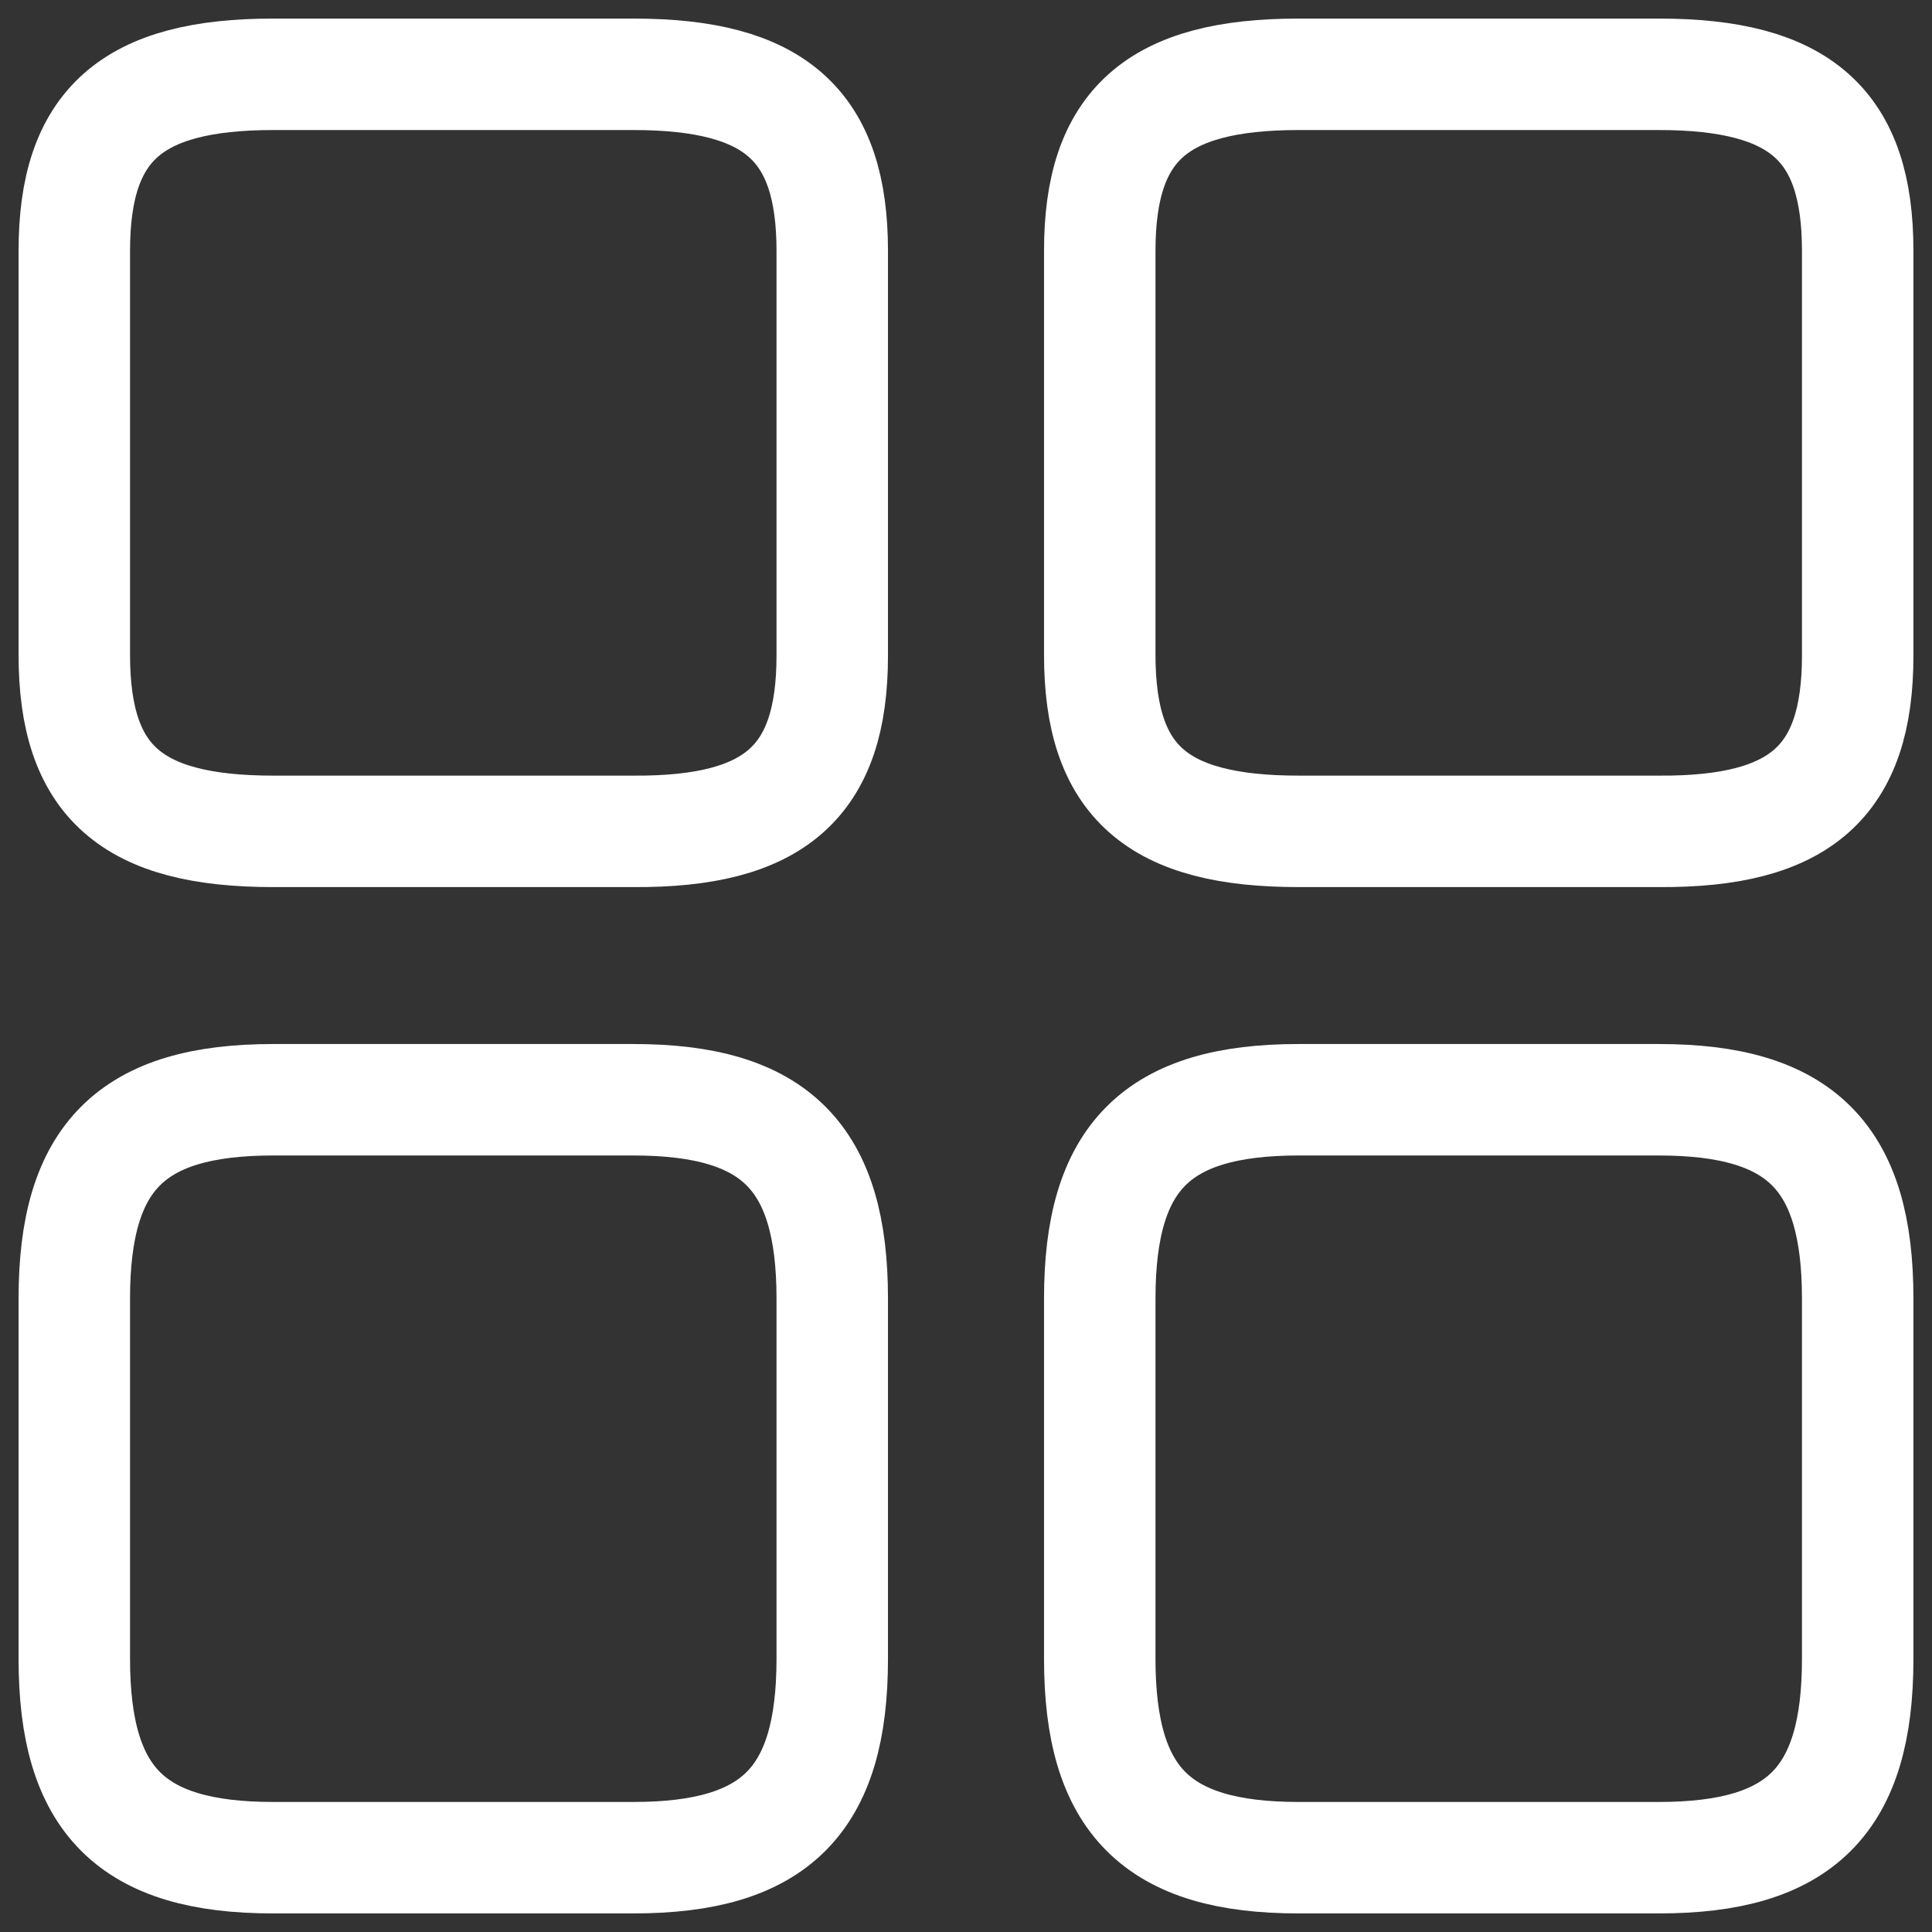
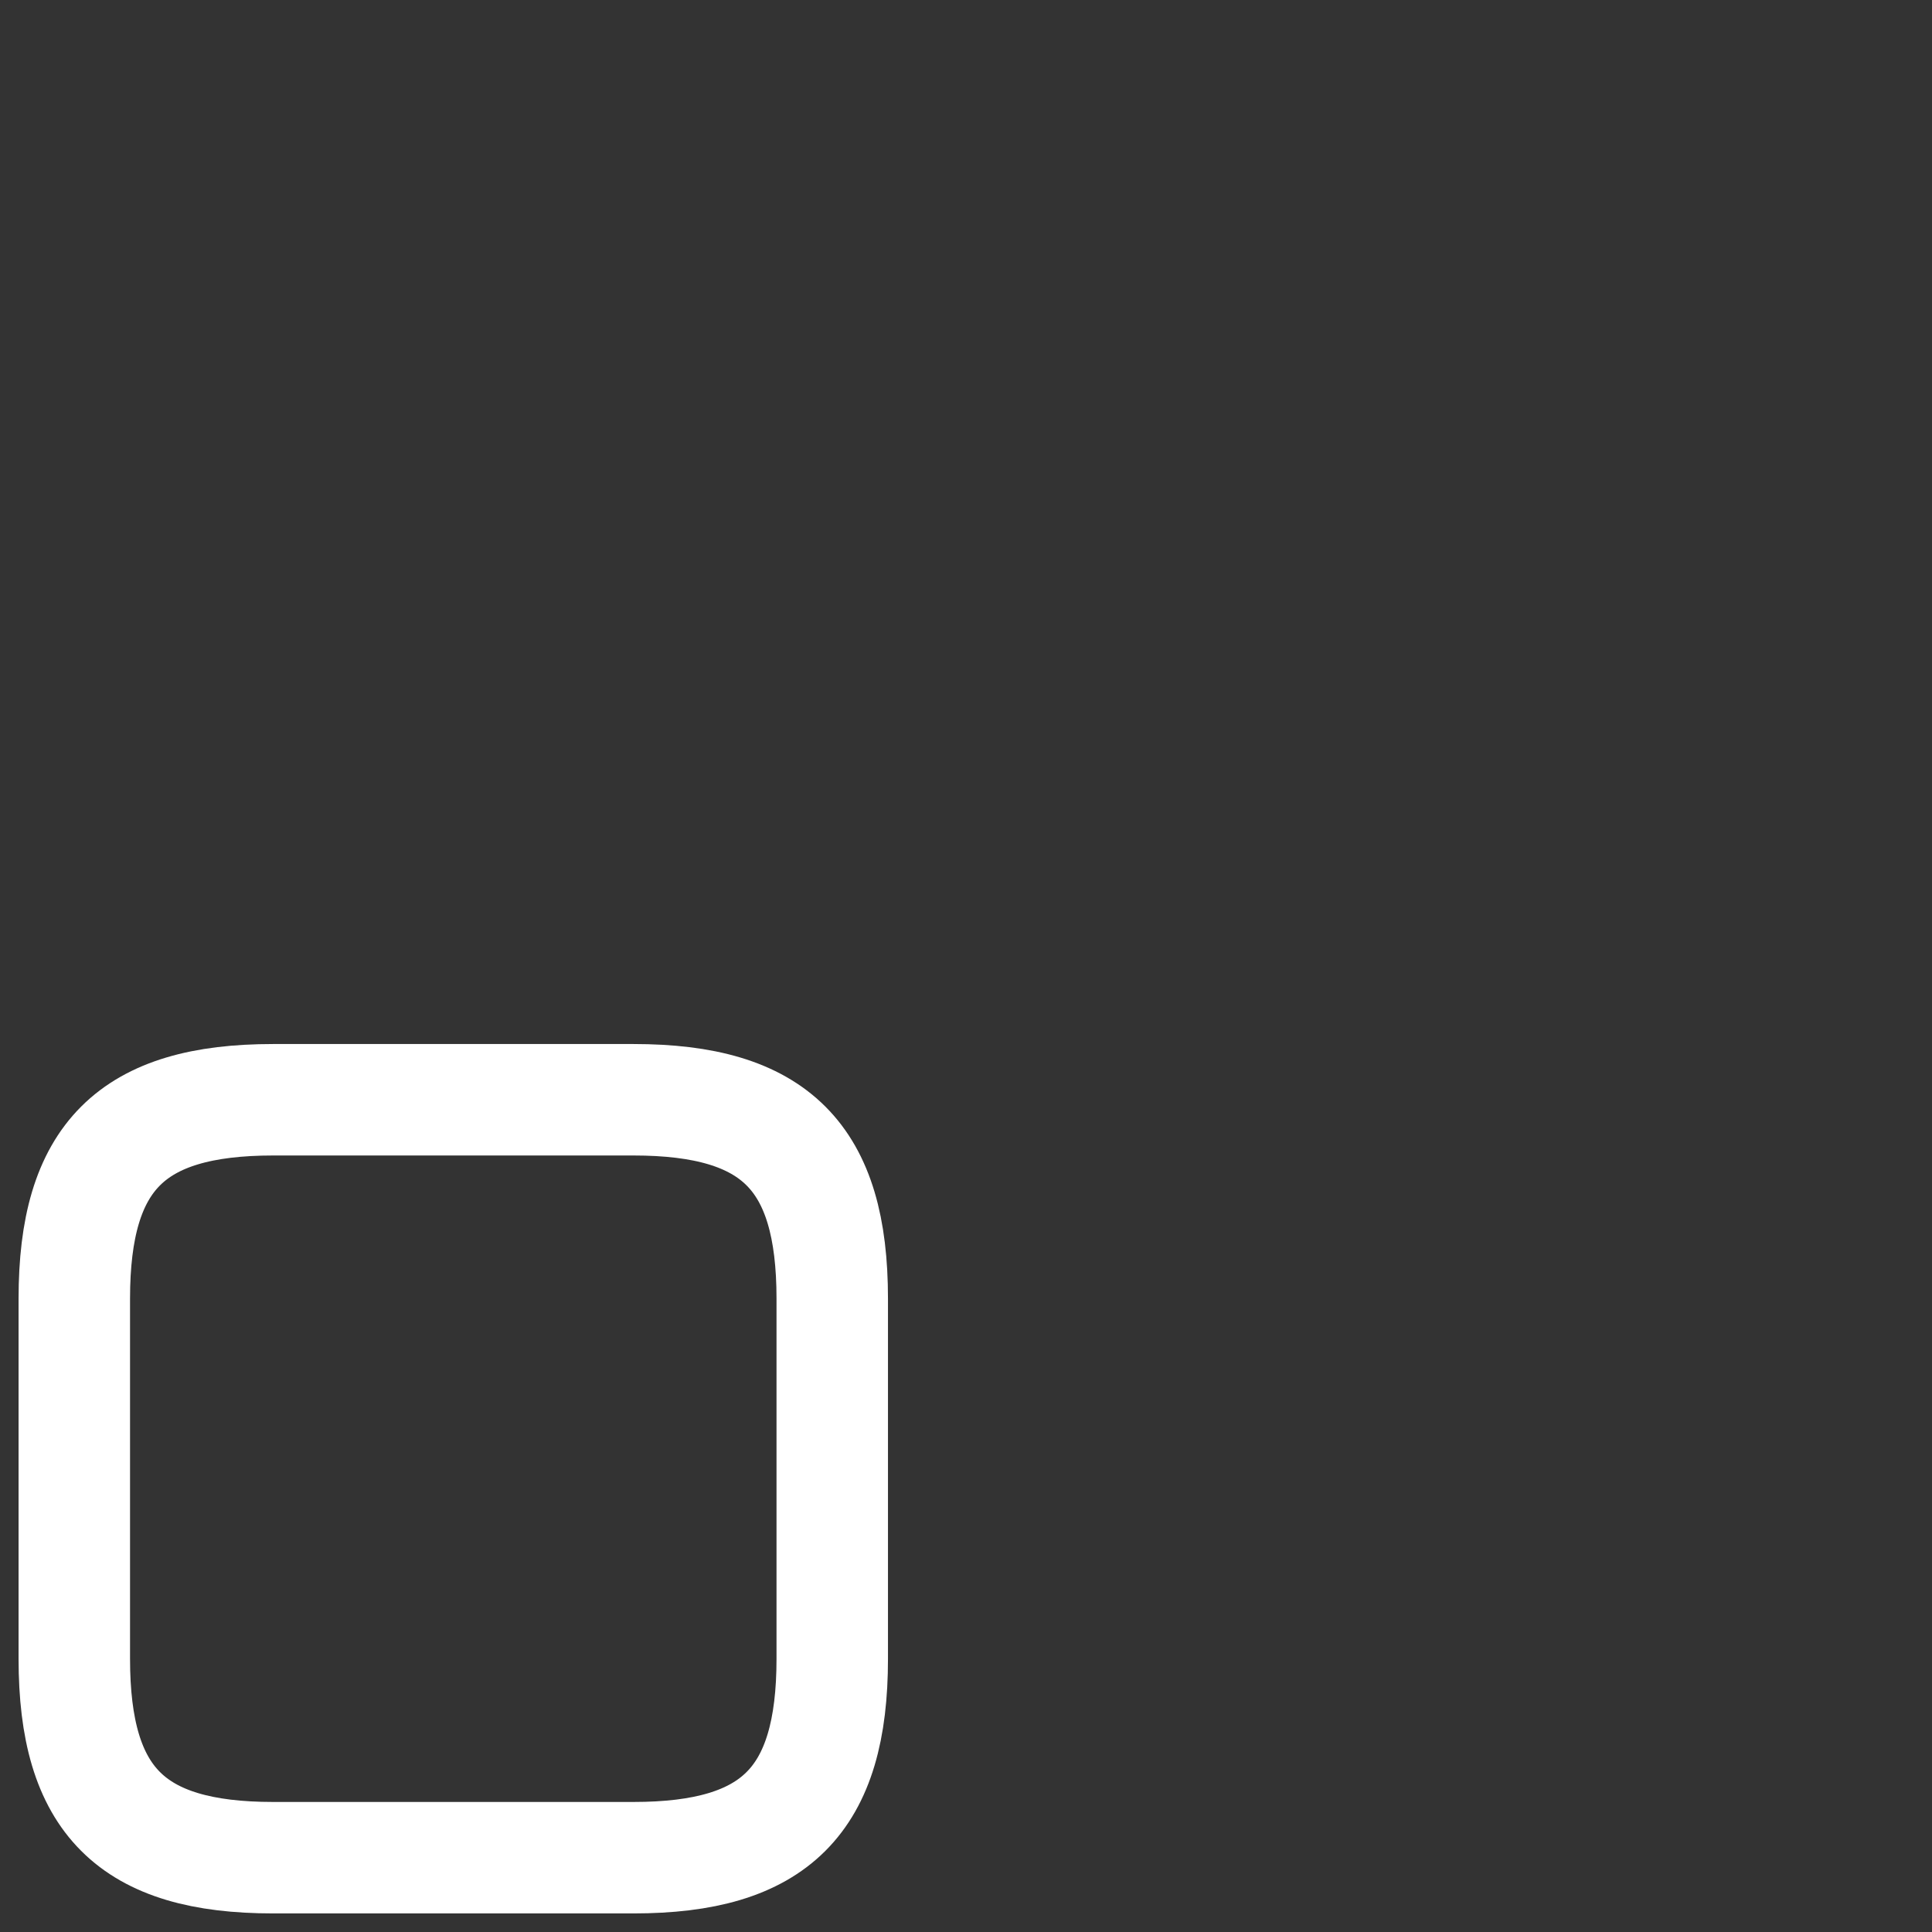
<svg xmlns="http://www.w3.org/2000/svg" width="26" height="26" viewBox="0 0 26 26" fill="none">
  <rect x="0" y="0" width="26" height="26" fill="#333333" stroke="none" />
-   <path d="M25 8.824V3.376C25 1.684 24.232 1 22.324 1H17.476C15.568 1 14.8 1.684 14.8 3.376V8.812C14.8 10.516 15.568 11.188 17.476 11.188H22.324C24.232 11.2 25 10.516 25 8.824Z" stroke="white" stroke-width="1.5" stroke-linecap="round" stroke-linejoin="round" />
-   <path d="M25 22.324V17.476C25 15.568 24.232 14.8 22.324 14.8H17.476C15.568 14.8 14.8 15.568 14.8 17.476V22.324C14.8 24.232 15.568 25 17.476 25H22.324C24.232 25 25 24.232 25 22.324Z" stroke="white" stroke-width="1.5" stroke-linecap="round" stroke-linejoin="round" />
-   <path d="M11.2 8.824V3.376C11.2 1.684 10.432 1 8.524 1H3.676C1.768 1 1 1.684 1 3.376V8.812C1 10.516 1.768 11.188 3.676 11.188H8.524C10.432 11.2 11.2 10.516 11.2 8.824Z" stroke="white" stroke-width="1.5" stroke-linecap="round" stroke-linejoin="round" />
-   <path d="M11.2 22.324V17.476C11.2 15.568 10.432 14.8 8.524 14.8H3.676C1.768 14.8 1 15.568 1 17.476V22.324C1 24.232 1.768 25 3.676 25H8.524C10.432 25 11.2 24.232 11.2 22.324Z" stroke="white" stroke-width="1.5" stroke-linecap="round" stroke-linejoin="round" />
+   <path d="M11.2 22.324V17.476C11.2 15.568 10.432 14.8 8.524 14.8H3.676C1.768 14.8 1 15.568 1 17.476V22.324C1 24.232 1.768 25 3.676 25H8.524C10.432 25 11.2 24.232 11.2 22.324" stroke="white" stroke-width="1.5" stroke-linecap="round" stroke-linejoin="round" />
</svg>